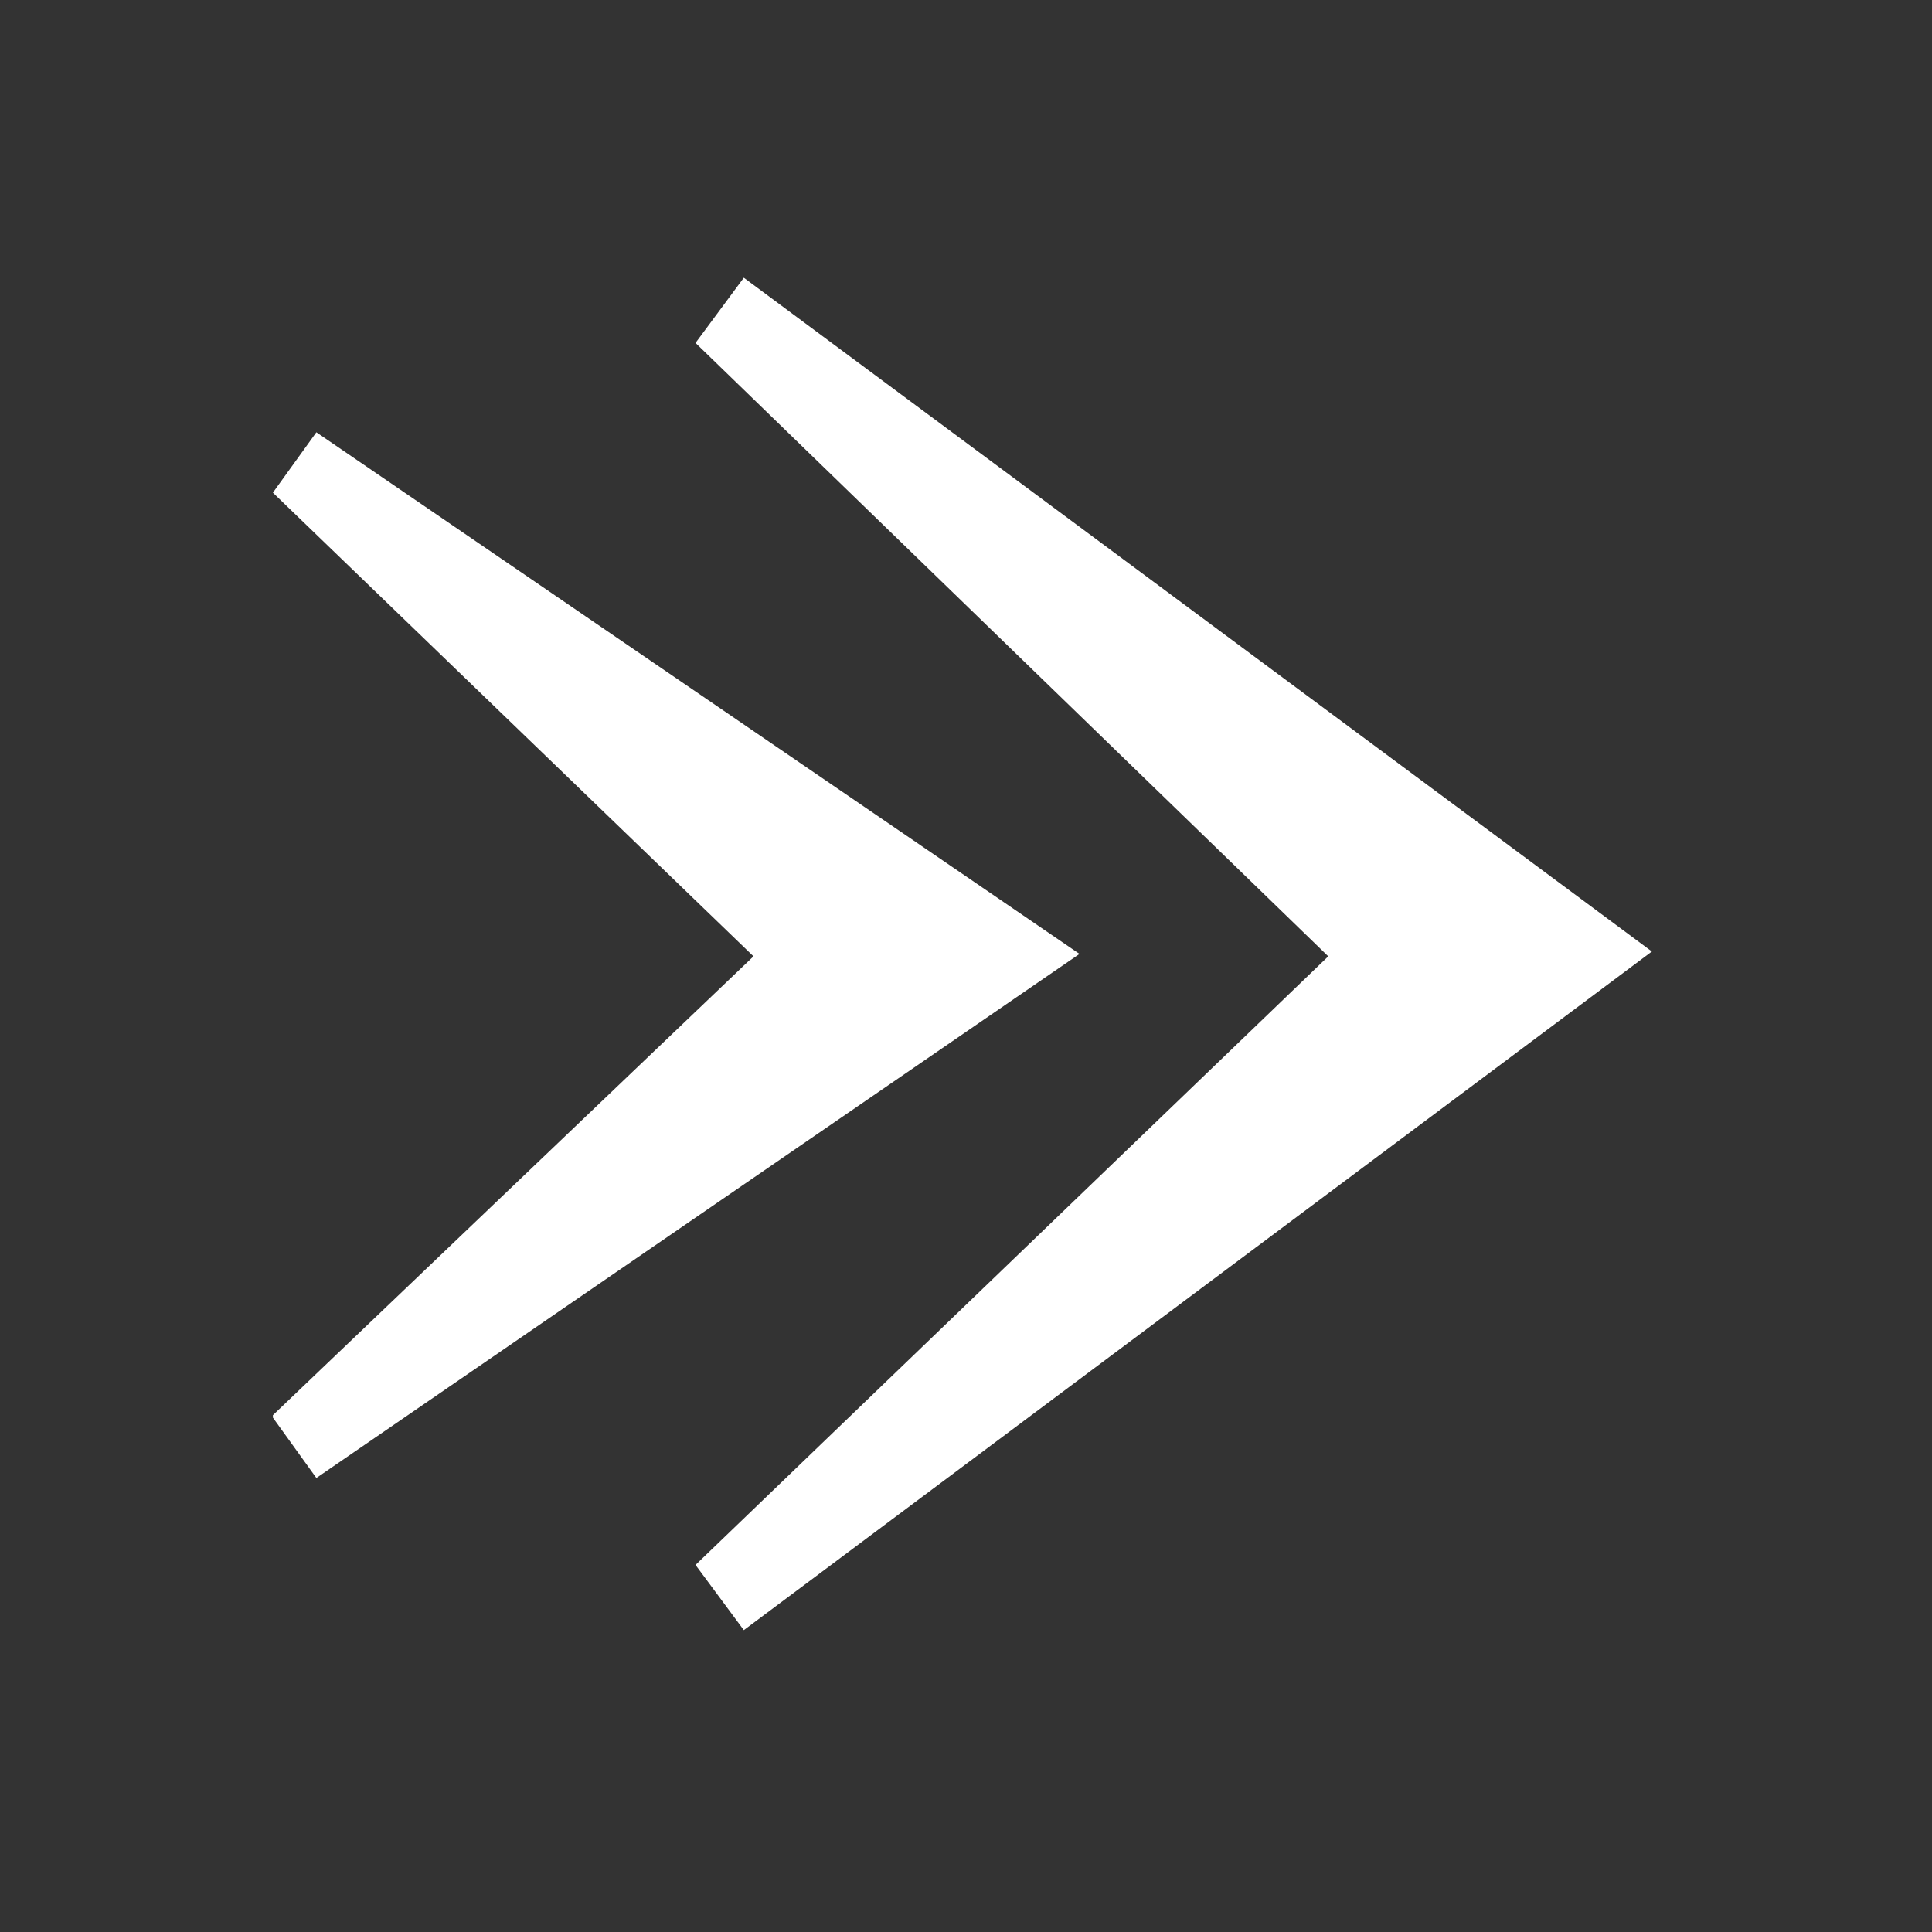
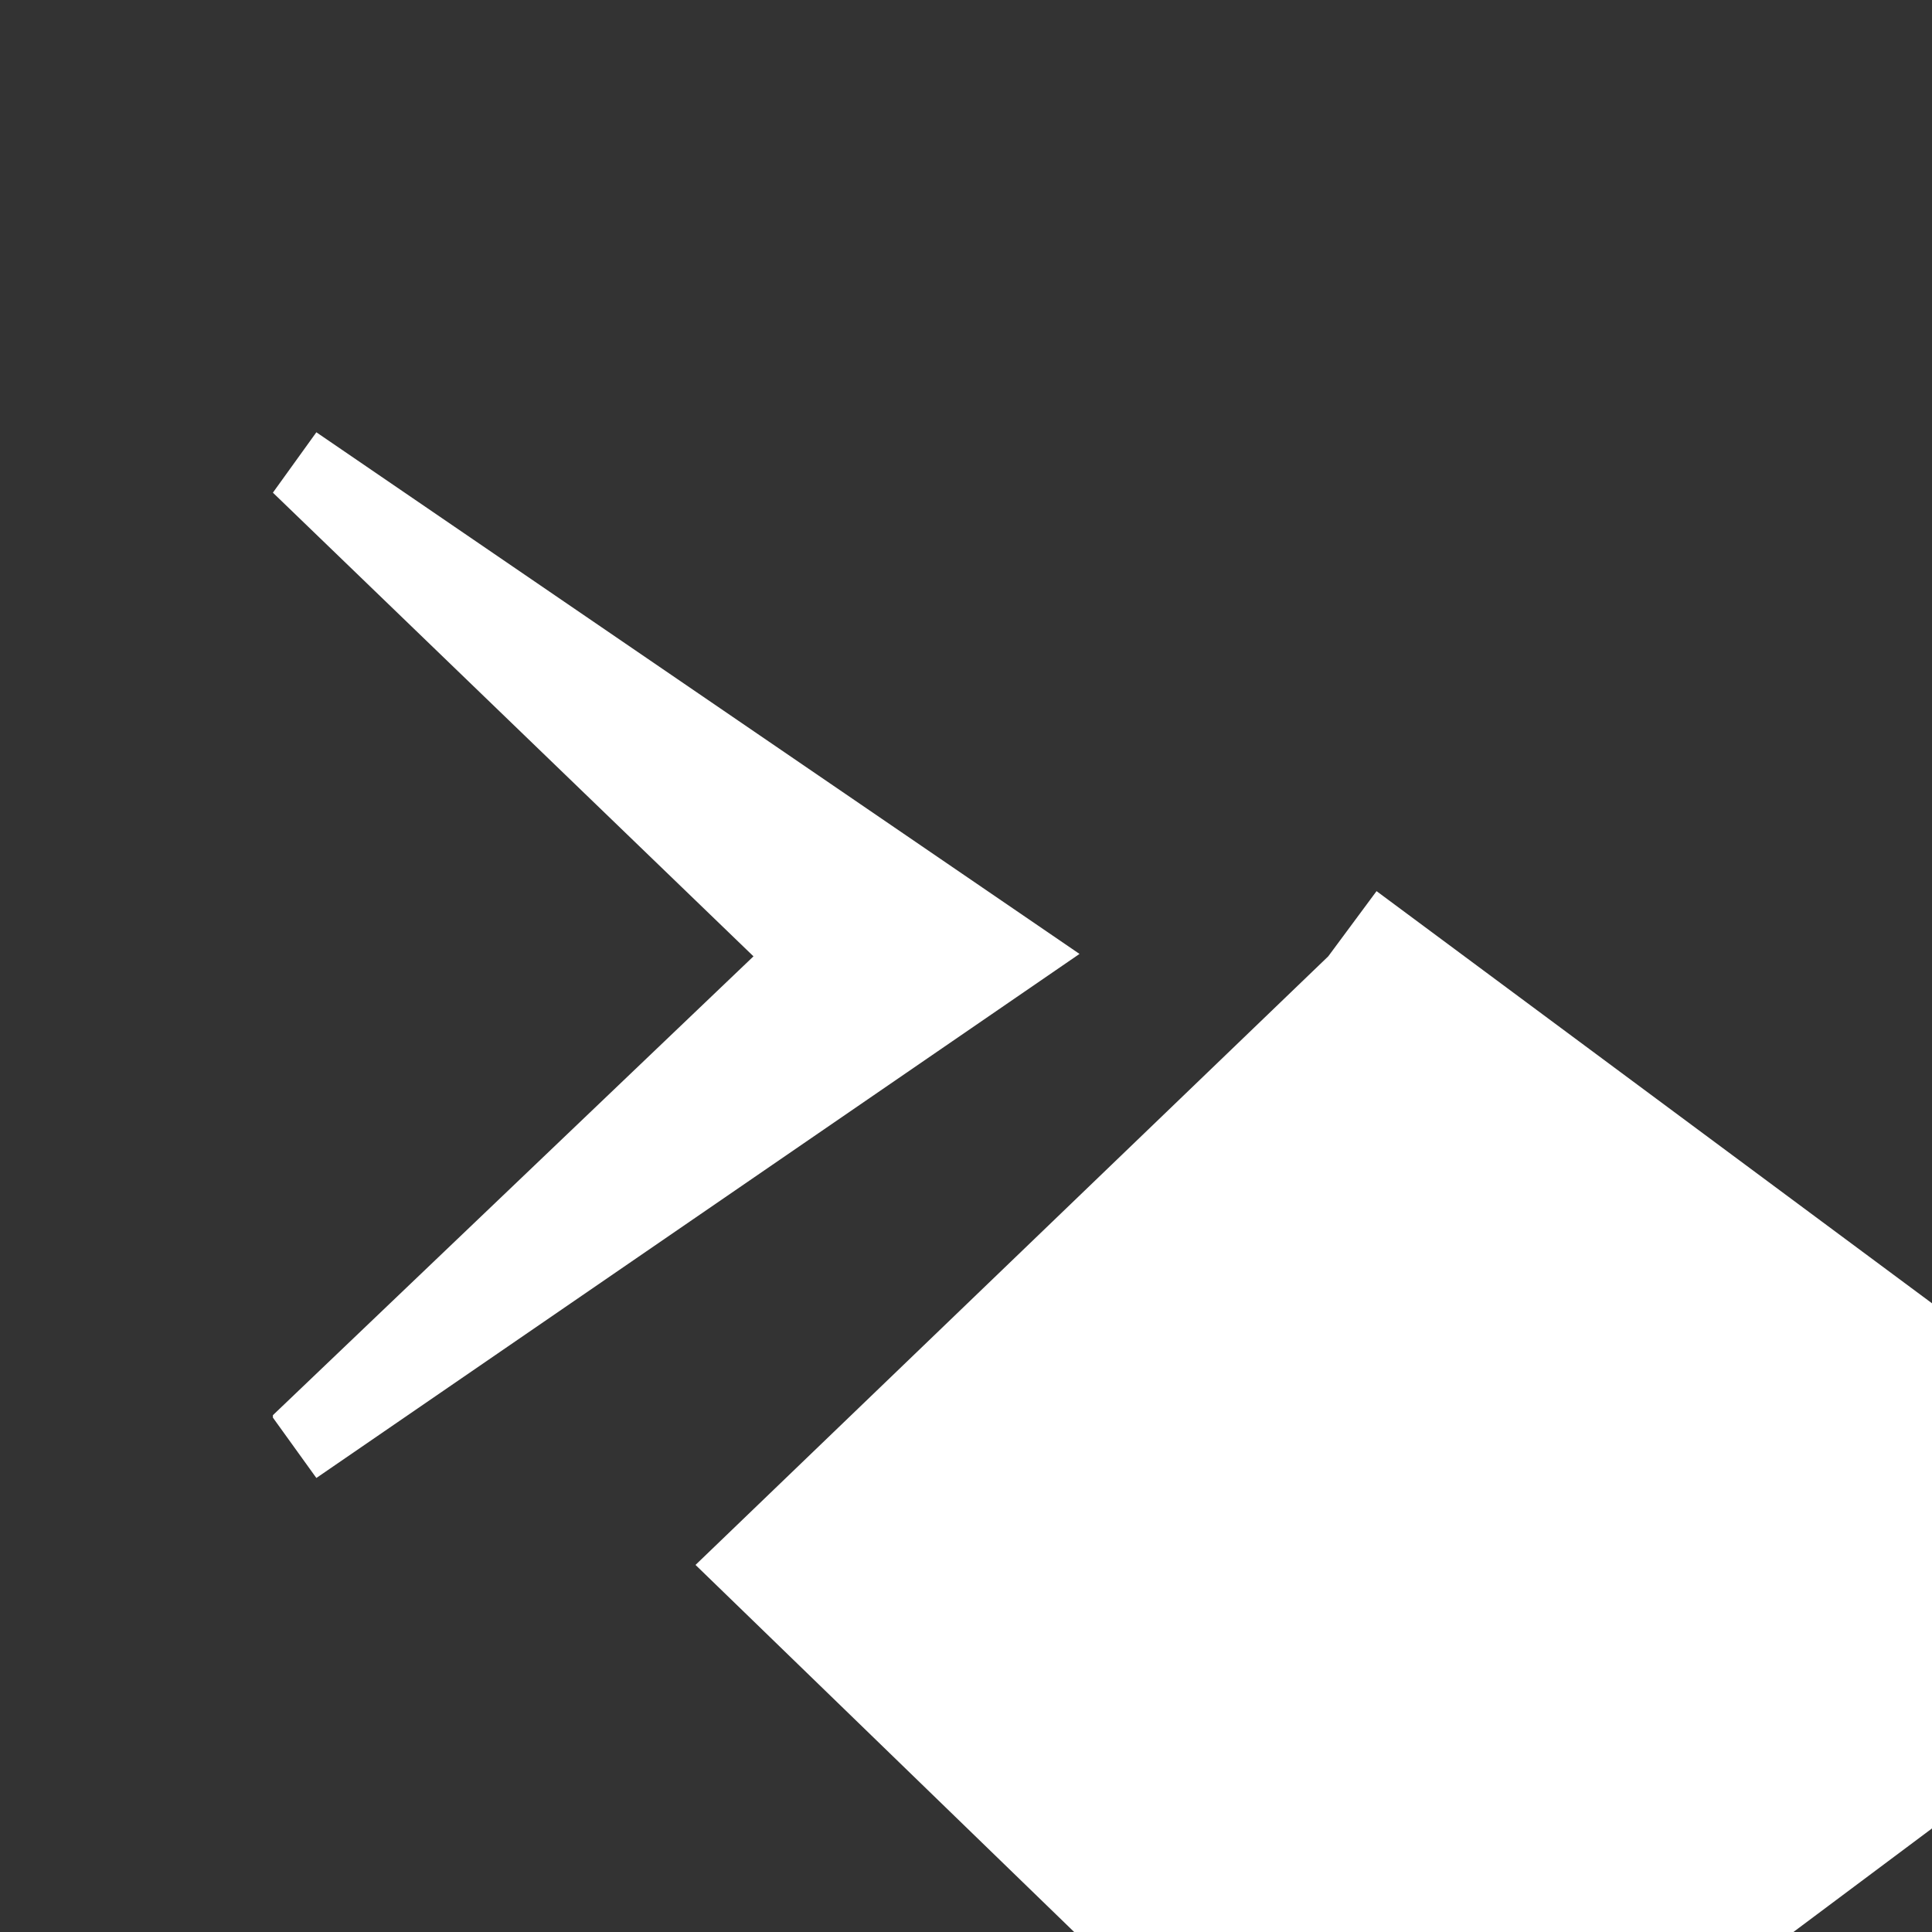
<svg xmlns="http://www.w3.org/2000/svg" id="Ebene_1" version="1.1" viewBox="0 0 80 80">
  <rect x="0" y="0" width="80" height="80" fill="#333333" stroke="none" />
  <defs>
    <style> .st0 { fill: #fff; } </style>
  </defs>
-   <path class="st0" d="M11.3,58.6l19.9-19L11.3,20.4l1.8-2.5,31.6,21.6-31.6,21.7-1.8-2.5h0ZM28.8,64.8l26.2-25.2L28.8,14.2l2-2.7,37.6,27.9-37.6,28.1-2-2.7h0Z" />
+   <path class="st0" d="M11.3,58.6l19.9-19L11.3,20.4l1.8-2.5,31.6,21.6-31.6,21.7-1.8-2.5h0ZM28.8,64.8l26.2-25.2l2-2.7,37.6,27.9-37.6,28.1-2-2.7h0Z" />
</svg>